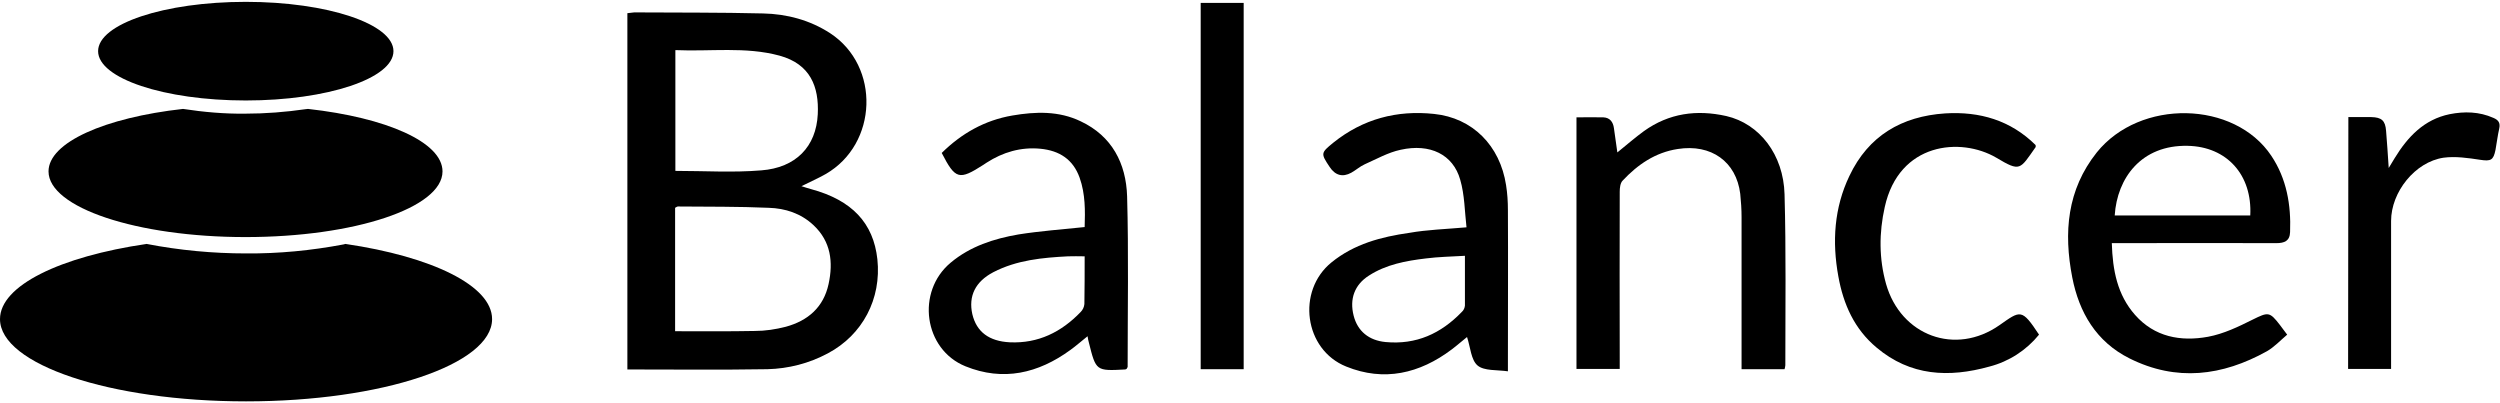
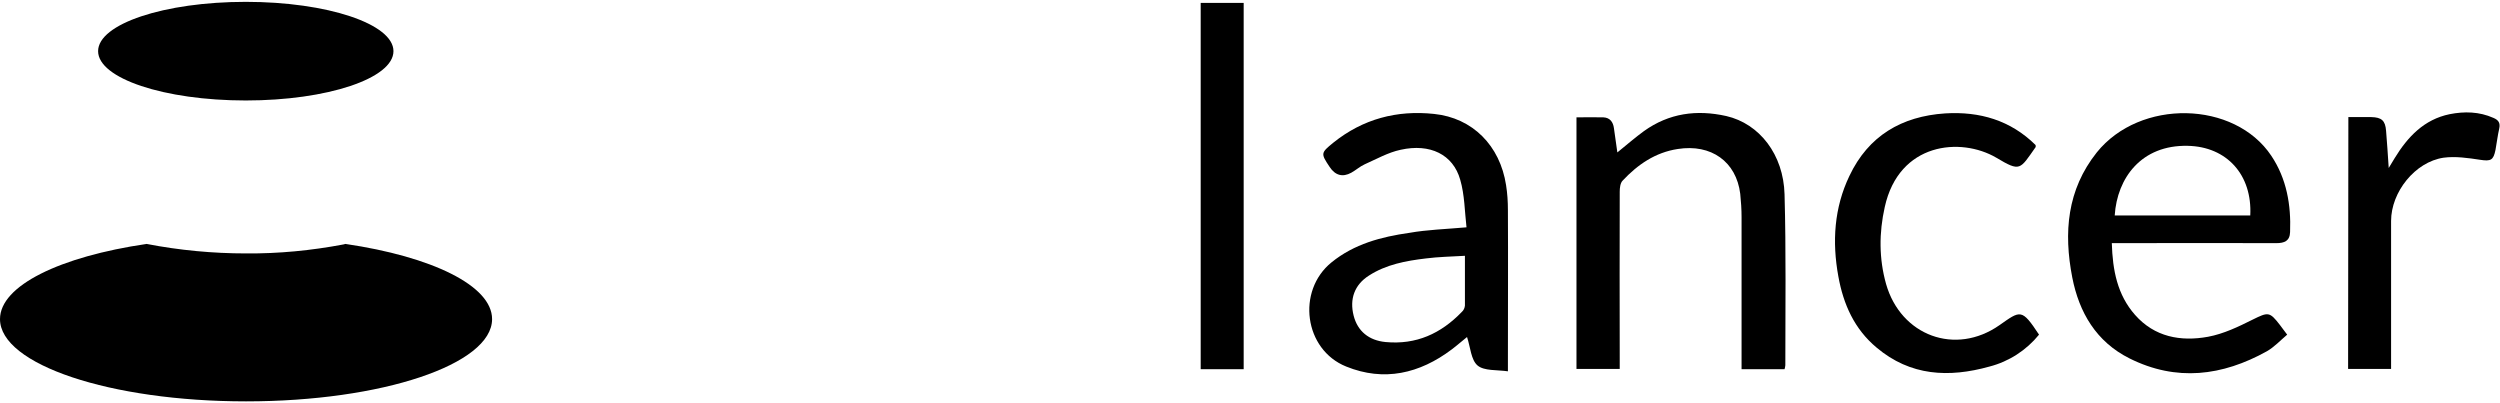
<svg xmlns="http://www.w3.org/2000/svg" width="948px" height="153px" viewBox="0 0 948 153" version="1.1">
  <title>balancer-logo</title>
  <g id="Page-1" stroke="none" stroke-width="1" fill="none" fill-rule="evenodd">
    <g id="balancer-logo" transform="translate(0, 0.7)" fill="#000000" fill-rule="nonzero">
-       <path d="M237.9,4.3 C238.8,4.2 239.6,4.1 240.5,4 C256.8,4.1 273.1,4 289.4,4.4 C298.4,4.6 307.1,6.9 314.8,11.9 C333.9,24.4 332.9,53.9 313.1,65.3 C310.3,66.9 307.3,68.2 303.9,69.9 C305.4,70.4 306.5,70.7 307.5,71 C323.1,75.2 331.2,83.9 332.7,97.6 C334.3,112.6 327.1,126.3 313.9,133.3 C306.8,137.1 299,139.1 291,139.3 C273.4,139.6 255.8,139.4 237.9,139.4 L237.9,4.3 Z M256,124.9 C266.3,124.9 276.3,125 286.2,124.8 C290.2,124.8 294.1,124.2 298,123.2 C306.4,120.9 312.3,115.8 314.2,107 C316,98.7 315.1,90.9 308.5,84.7 C303.7,80.2 297.8,78.3 291.5,78.1 C280,77.6 268.5,77.7 257.1,77.6 C256.8,77.6 256.5,77.8 256,78.1 L256,124.9 Z M256.1,18.3 L256.1,64.1 C267.2,64.1 278,64.8 288.7,63.9 C301.8,62.9 309.5,54.9 310.1,42.6 C310.6,32.2 307.3,23.6 295.6,20.4 C282.7,16.9 269.4,18.9 256.1,18.3 Z" id="Shape" />
      <path d="M800.8,91.5 C801.1,101.8 802.9,111.1 809.6,118.7 C817,127.1 826.9,128.9 837.3,127 C843.2,125.9 848.8,123.2 854.2,120.5 C860.1,117.6 860.6,117.4 864.6,122.6 C865.4,123.6 866.1,124.7 867.3,126.2 C864.7,128.4 862.4,130.9 859.6,132.5 C842.7,141.9 825.3,144.1 807.5,135.2 C794.9,128.9 788.4,117.8 785.8,104.5 C782.5,87.5 783.8,71.3 795.1,57.1 C811.5,36.7 847.3,37.4 861.3,58.4 C867.1,67.1 868.8,77 868.4,87.3 C868.3,90.7 866.2,91.5 863.2,91.5 C843.8,91.4 824.5,91.5 805.1,91.5 L800.8,91.5 Z M853.3,81 C854.1,65.6 844.4,54.9 829.6,54.6 C812,54.2 802.8,66.8 801.9,81 L853.3,81 Z" id="Shape" />
      <path d="M556.1,85.5 C555.4,79.5 555.4,73.2 553.7,67.4 C551,57.9 542.3,53.6 531.1,56.1 C526.4,57.1 522,59.6 517.5,61.6 C515.7,62.4 514.2,63.8 512.4,64.8 C509.1,66.6 506.3,65.8 504.2,62.6 C500.8,57.5 500.8,57.3 505.6,53.4 C516.8,44.4 529.7,41 543.8,42.5 C558.4,44 568.8,54.5 571.1,69.5 C571.6,72.6 571.8,75.8 571.8,79 C571.9,97.8 571.8,116.5 571.8,135.3 L571.8,140.1 C567.6,139.5 562.8,140 560.3,137.9 C557.8,135.8 557.6,131 556.3,127.1 C554.4,128.6 552.5,130.3 550.5,131.8 C538.3,141 524.8,144.1 510.5,138.3 C494.5,131.9 491.6,109.6 504.9,98.8 C513.5,91.8 523.8,89.1 534.4,87.6 C541.2,86.4 548.1,86.2 556.1,85.5 Z M555.5,96.3 C550.2,96.6 545.4,96.7 540.7,97.3 C533.1,98.2 525.6,99.6 519.1,103.8 C513.6,107.3 511.7,112.7 513.3,119 C514.8,124.9 519.1,128.4 525.4,129 C537,130.1 546.4,125.8 554.3,117.6 C555,117 555.4,116.1 555.5,115.2 C555.5,109.1 555.5,103 555.5,96.3 L555.5,96.3 Z" id="Shape" />
-       <path d="M427.2,139.2 C427,139.3 426.9,139.3 426.7,139.4 C415.6,140 415.6,140 412.9,129.2 C412.7,128.6 412.6,127.9 412.4,126.8 C410,128.7 408,130.5 405.9,132 C393.7,140.9 380.4,144 366.1,138.2 C350.3,131.8 347.3,109.9 360.5,98.9 C367.9,92.7 376.9,89.8 386.2,88.2 C394.4,86.9 402.7,86.3 411.3,85.4 C411.5,79.3 411.6,72.9 409.4,66.7 C406.9,59.7 401.7,56.4 394.5,55.7 C387.1,55 380.3,57 374.1,61 L372.9,61.8 C363.7,67.7 362.3,67.4 357.1,57.3 C364.6,49.9 373.4,44.9 383.9,43.1 C392.7,41.6 401.5,41.3 409.8,45.3 C421.7,50.9 427,61.3 427.4,73.7 C428,95.3 427.6,116.9 427.6,138.5 C427.5,138.7 427.3,138.9 427.2,139.2 Z M411.3,96.5 C408.9,96.5 407,96.4 405,96.5 C395.3,97 385.6,97.9 376.7,102.5 C369.8,106.1 367.2,111.6 368.7,118.4 C370.3,125.2 375.1,128.7 382.9,129.1 C393.7,129.6 402.5,125.2 409.8,117.6 C410.6,116.8 411.1,115.7 411.2,114.6 C411.3,108.8 411.3,102.9 411.3,96.5 Z" id="Shape" />
      <path d="M613.3,57.1 C617,54.1 620.1,51.4 623.4,49 C632.9,42.2 643.4,40.8 654.6,43.3 C667.2,46.2 676.3,57.9 676.7,73 C677.3,94.6 677,116.2 677,137.8 C676.9,138.3 676.9,138.8 676.7,139.3 L660.4,139.3 L660.4,135.1 C660.4,117.3 660.4,99.4 660.4,81.6 C660.4,78.7 660.2,75.7 659.9,72.8 C658.4,60.6 648.9,53.8 636.2,55.8 C627.7,57.1 621,61.7 615.3,67.8 C614.4,68.7 614.2,70.6 614.2,72 C614.1,92.9 614.2,113.8 614.2,134.7 L614.2,139.2 L597.8,139.2 L597.8,43.8 C601.3,43.8 604.7,43.7 608,43.8 C610.5,43.9 611.7,45.6 612,47.9 L613.3,57.1 Z" id="Path" />
      <path d="M773.2,126.2 C768.4,132.1 761.8,136.4 754.4,138.3 C739,142.6 724.4,141.9 711.6,131.1 C703.2,124.1 699,114.7 697.1,104.1 C694.7,91 695.5,78.1 701.3,66 C708.5,50.8 721.1,43.4 737.6,42.3 C750.7,41.5 762.4,44.9 771.9,54.3 C771.9,54.7 772,55 771.9,55.1 C765.9,63.6 766.2,64.6 757,59.1 C743.5,51.2 720.1,53.3 714.7,77.8 C712.5,87.6 712.5,97.4 715.2,107 C720.8,126.6 741.5,134.3 758.2,122.6 C766.2,117 766.6,116.2 773.2,126.2 Z" id="Path" />
      <polygon id="Path" points="471.6 139.3 455.3 139.3 455.3 0.4 471.6 0.4" />
      <path d="M890.5,43.7 C893.6,43.7 896.4,43.7 899.2,43.7 C903.1,43.8 904.5,45 904.8,48.9 C905.2,53.2 905.4,57.5 905.8,63 C906.9,61.2 907.5,60.2 908.1,59.2 C913,51.2 919.2,44.6 928.9,42.6 C934.5,41.5 940.1,41.6 945.5,44 C947.4,44.8 948.2,45.9 947.7,48.1 C947.1,50.7 946.8,53.4 946.3,56.1 C945.5,60.1 944.5,60.5 940.5,59.9 C935.9,59.2 931.1,58.5 926.6,59.1 C915.8,60.7 906.7,72.1 906.7,83.1 L906.7,139.2 L890.4,139.2 L890.5,43.7 Z" id="Path" />
      <path d="M131,91.8 C163.7,96.6 186.6,107.6 186.6,120.3 C186.6,137.5 144.8,151.5 93.3,151.5 C41.8,151.5 -2.84217094e-14,137.5 -2.84217094e-14,120.3 C-2.84217094e-14,107.6 22.8,96.6 55.6,91.8 C68,94.2 80.7,95.4 93.3,95.4 C105.7,95.5 118,94.3 130.2,92 L131,91.8 Z" id="peb-bot" />
-       <path d="M116.8,40.6 C146.5,43.9 167.8,53.2 167.8,64.3 C167.8,78.1 134.4,89.2 93.1,89.2 C51.8,89.2 18.4,78 18.4,64.3 C18.4,53.3 39.8,43.9 69.4,40.6 C77.2,41.8 85.1,42.5 93,42.4 C100.6,42.4 108.3,41.8 115.9,40.7 L116.8,40.6 Z" id="peb-med" />
      <g id="peb-top" transform="translate(37.2, 0)">
        <ellipse id="peb-sm" cx="56" cy="18.7" rx="56" ry="18.7" />
      </g>
    </g>
  </g>
</svg>